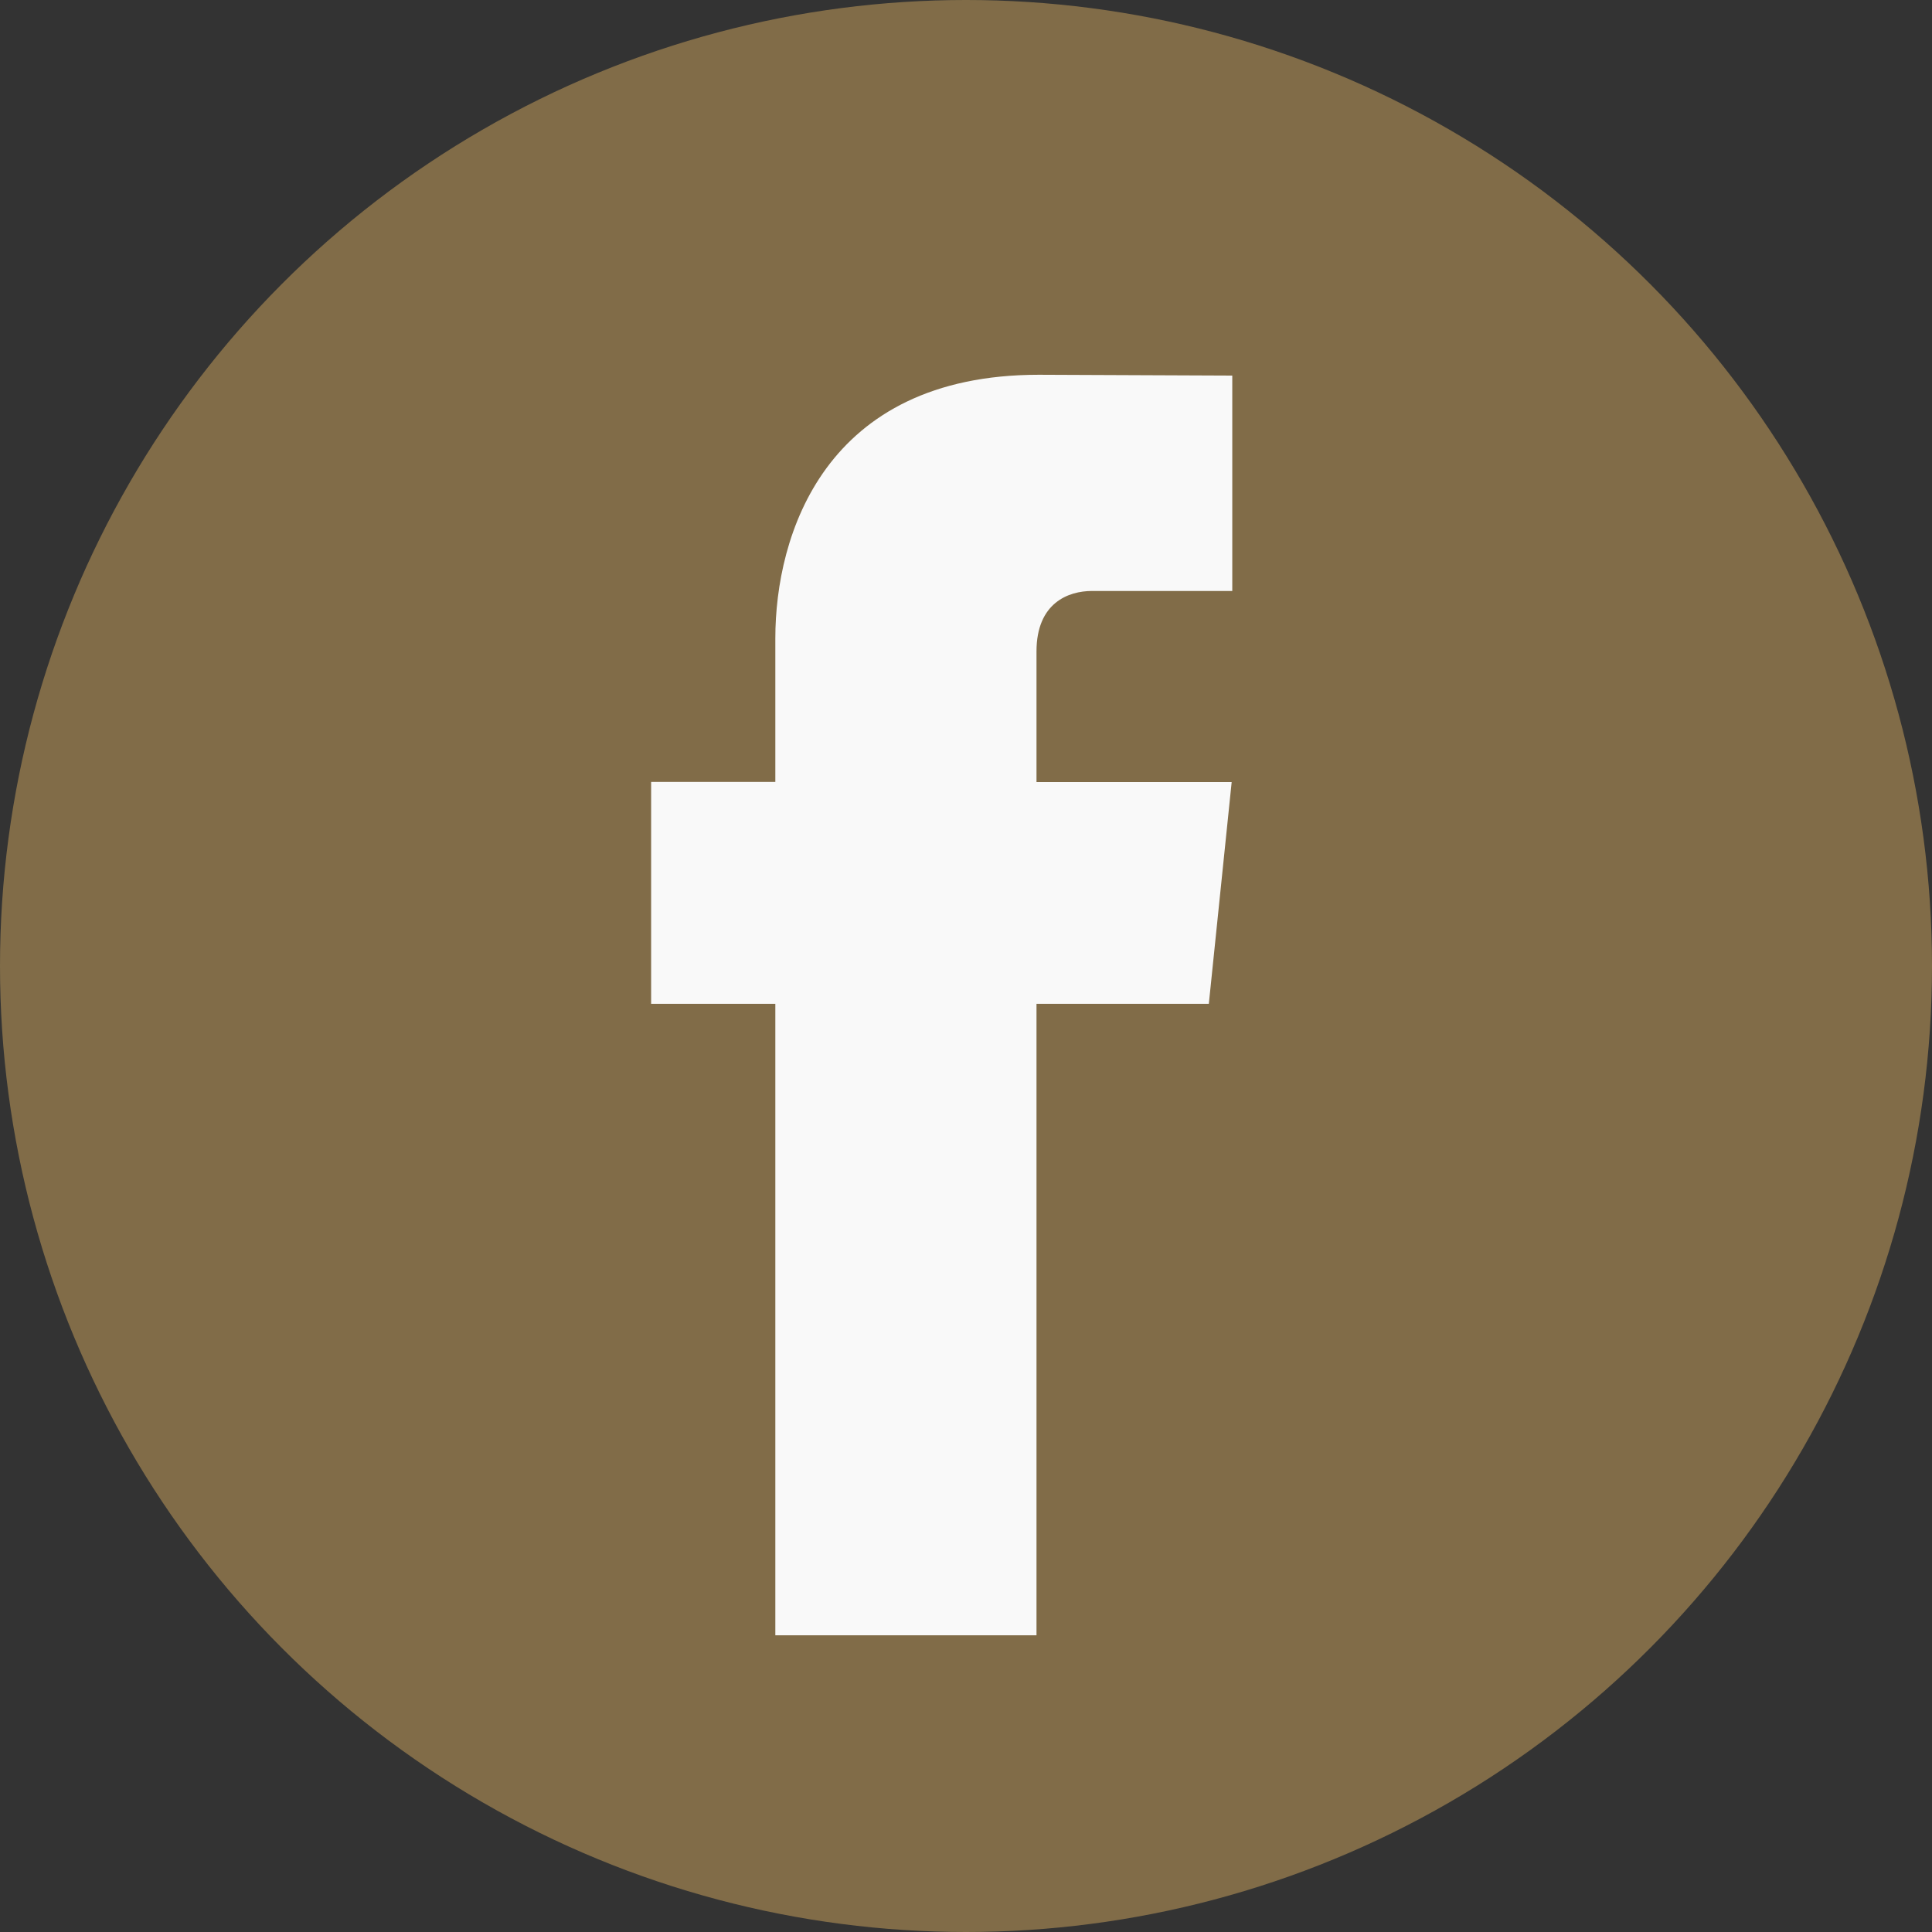
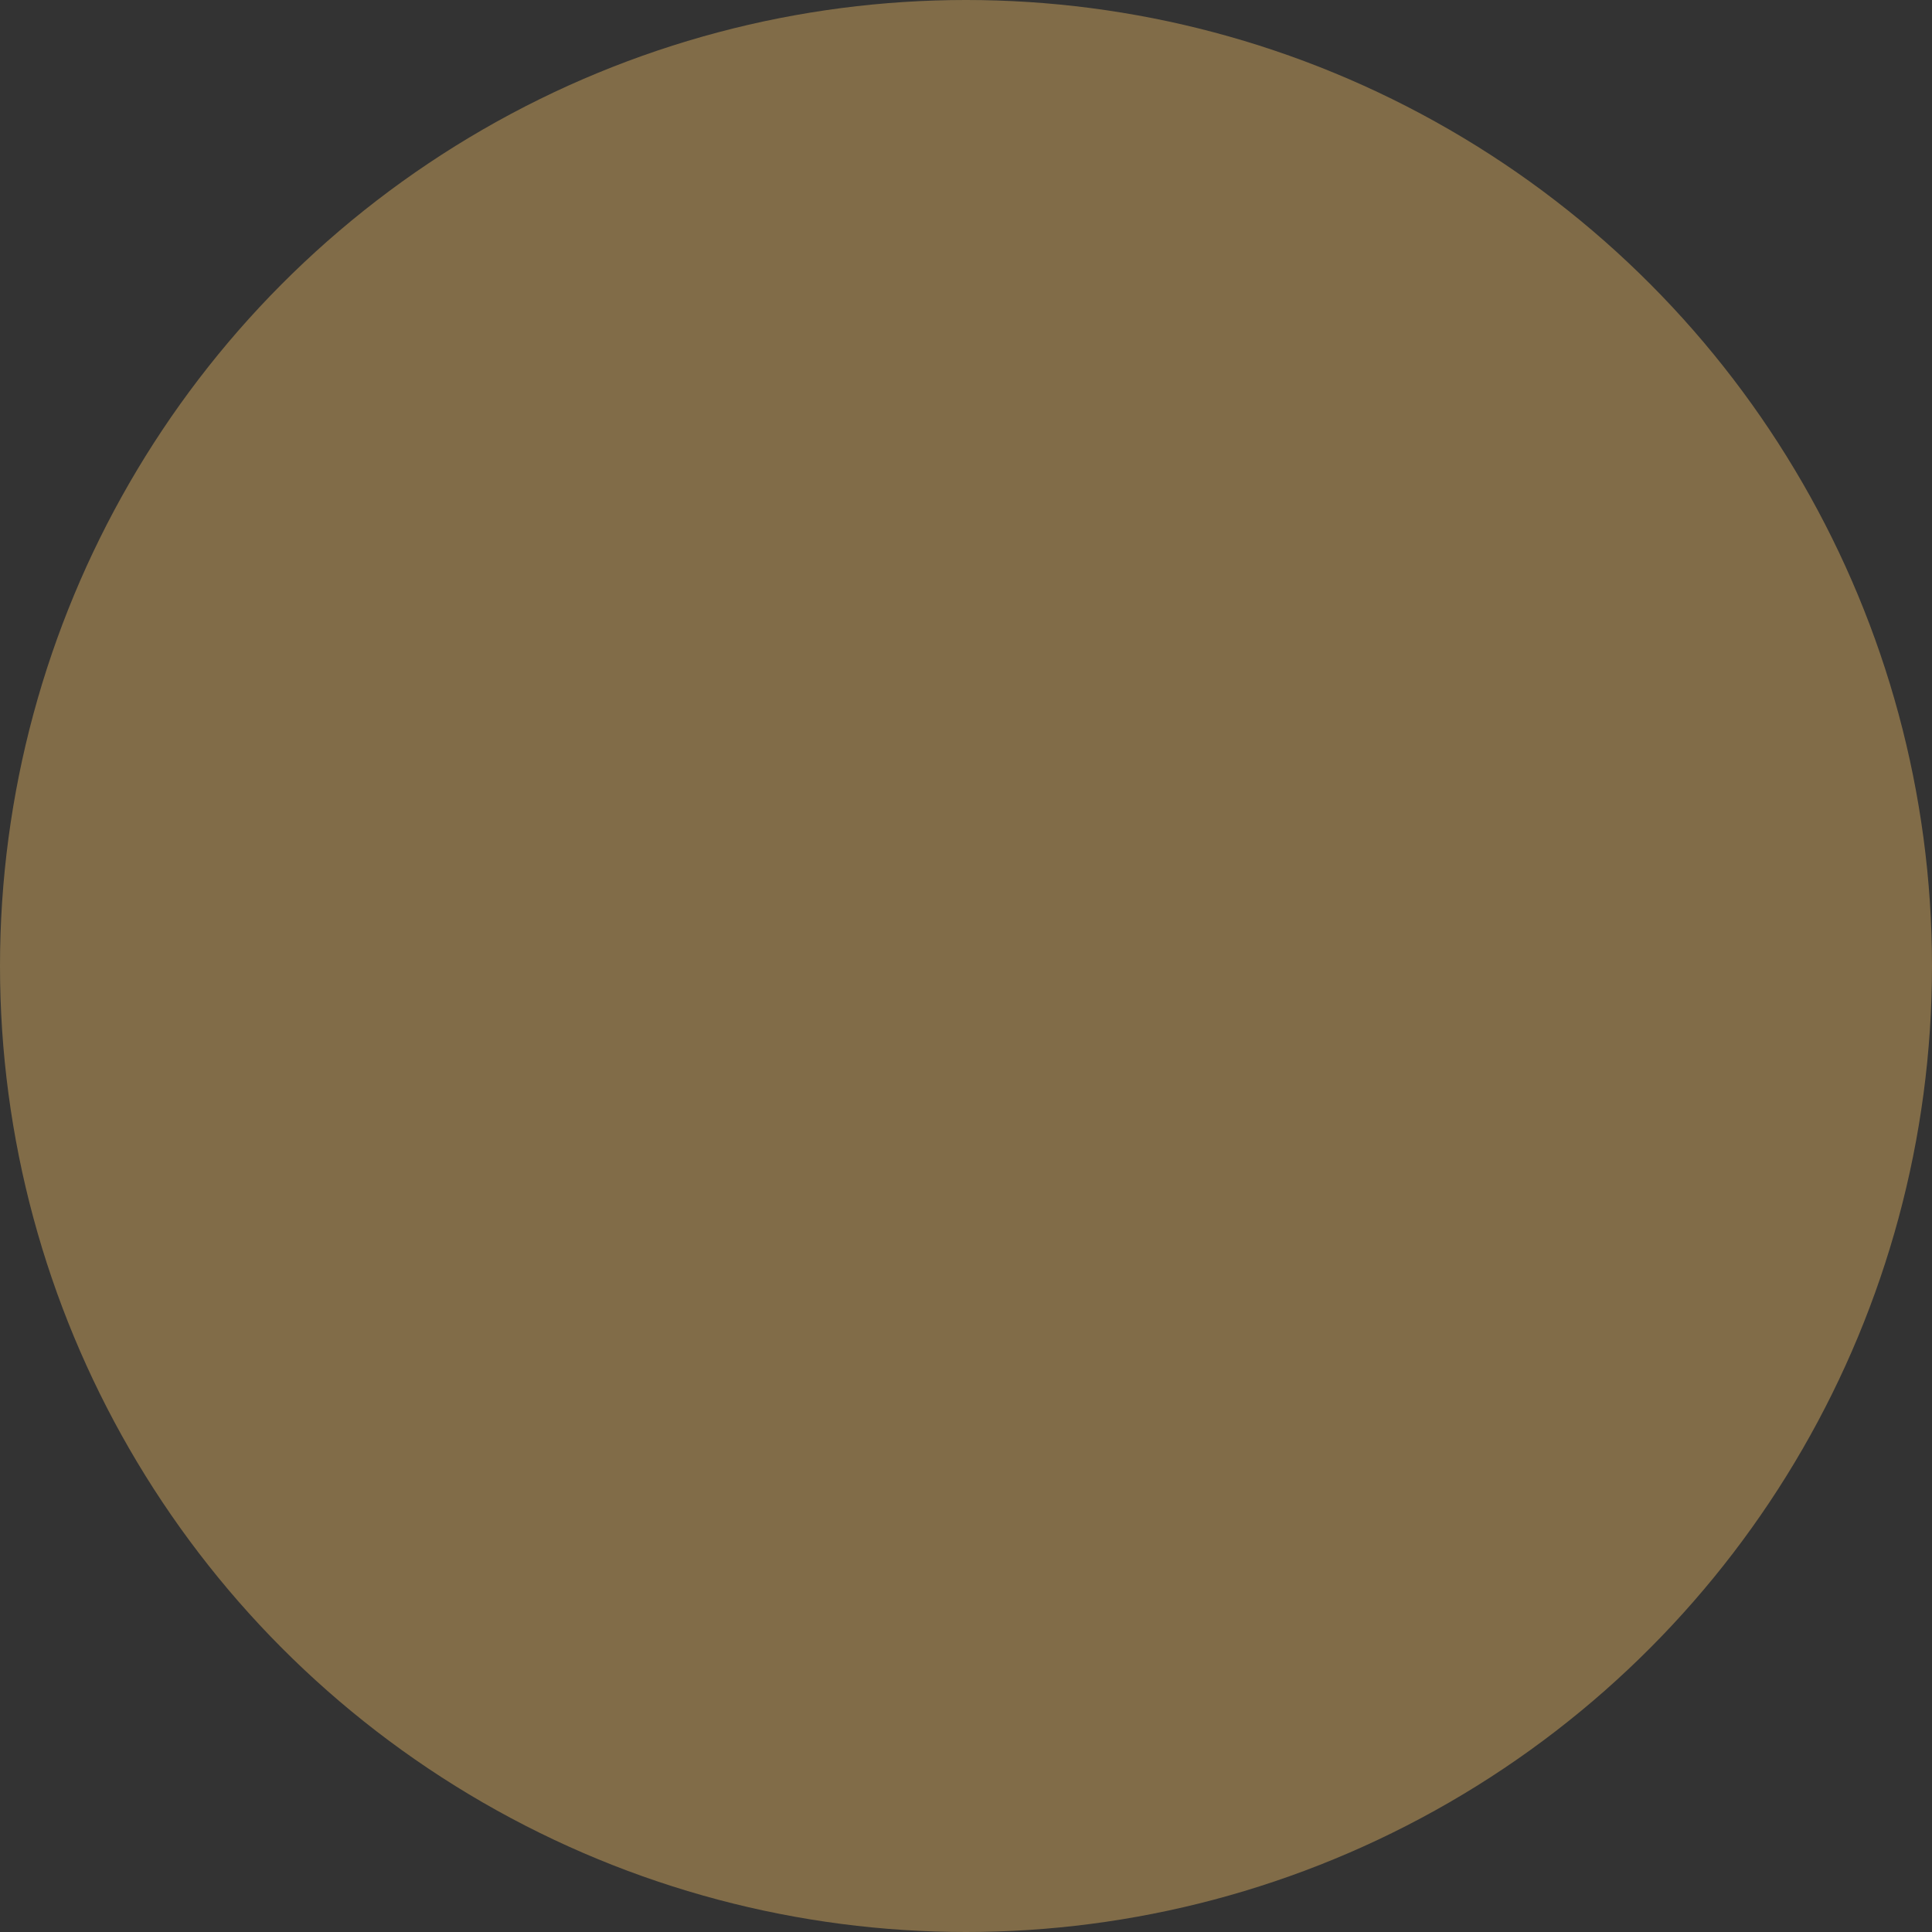
<svg xmlns="http://www.w3.org/2000/svg" width="45px" height="45px" viewBox="0 0 45 45" version="1.1">
  <rect x="0" y="0" width="45" height="45" fill="#333333" stroke="none" />
  <title>Group 4</title>
  <g id="contact-" stroke="none" stroke-width="1" fill="none" fill-rule="evenodd">
    <g id="karat_contact" transform="translate(-1357, -1521)" fill-rule="nonzero">
      <g id="Group-4" transform="translate(1357, 1521)">
        <circle id="Oval" fill="#816C48" cx="22.5" cy="22.5" r="22.5" />
-         <path d="M28.156,23.381 L24.142,23.381 L24.142,38.089 L18.059,38.089 L18.059,23.381 L15.166,23.381 L15.166,18.212 L18.059,18.212 L18.059,14.867 C18.059,12.475 19.195,8.729 24.196,8.729 L28.702,8.748 L28.702,13.765 L25.432,13.765 C24.896,13.765 24.142,14.033 24.142,15.174 L24.142,18.216 L28.688,18.216 L28.156,23.381 Z" id="Path" fill="#F9F9F9" />
      </g>
    </g>
  </g>
</svg>